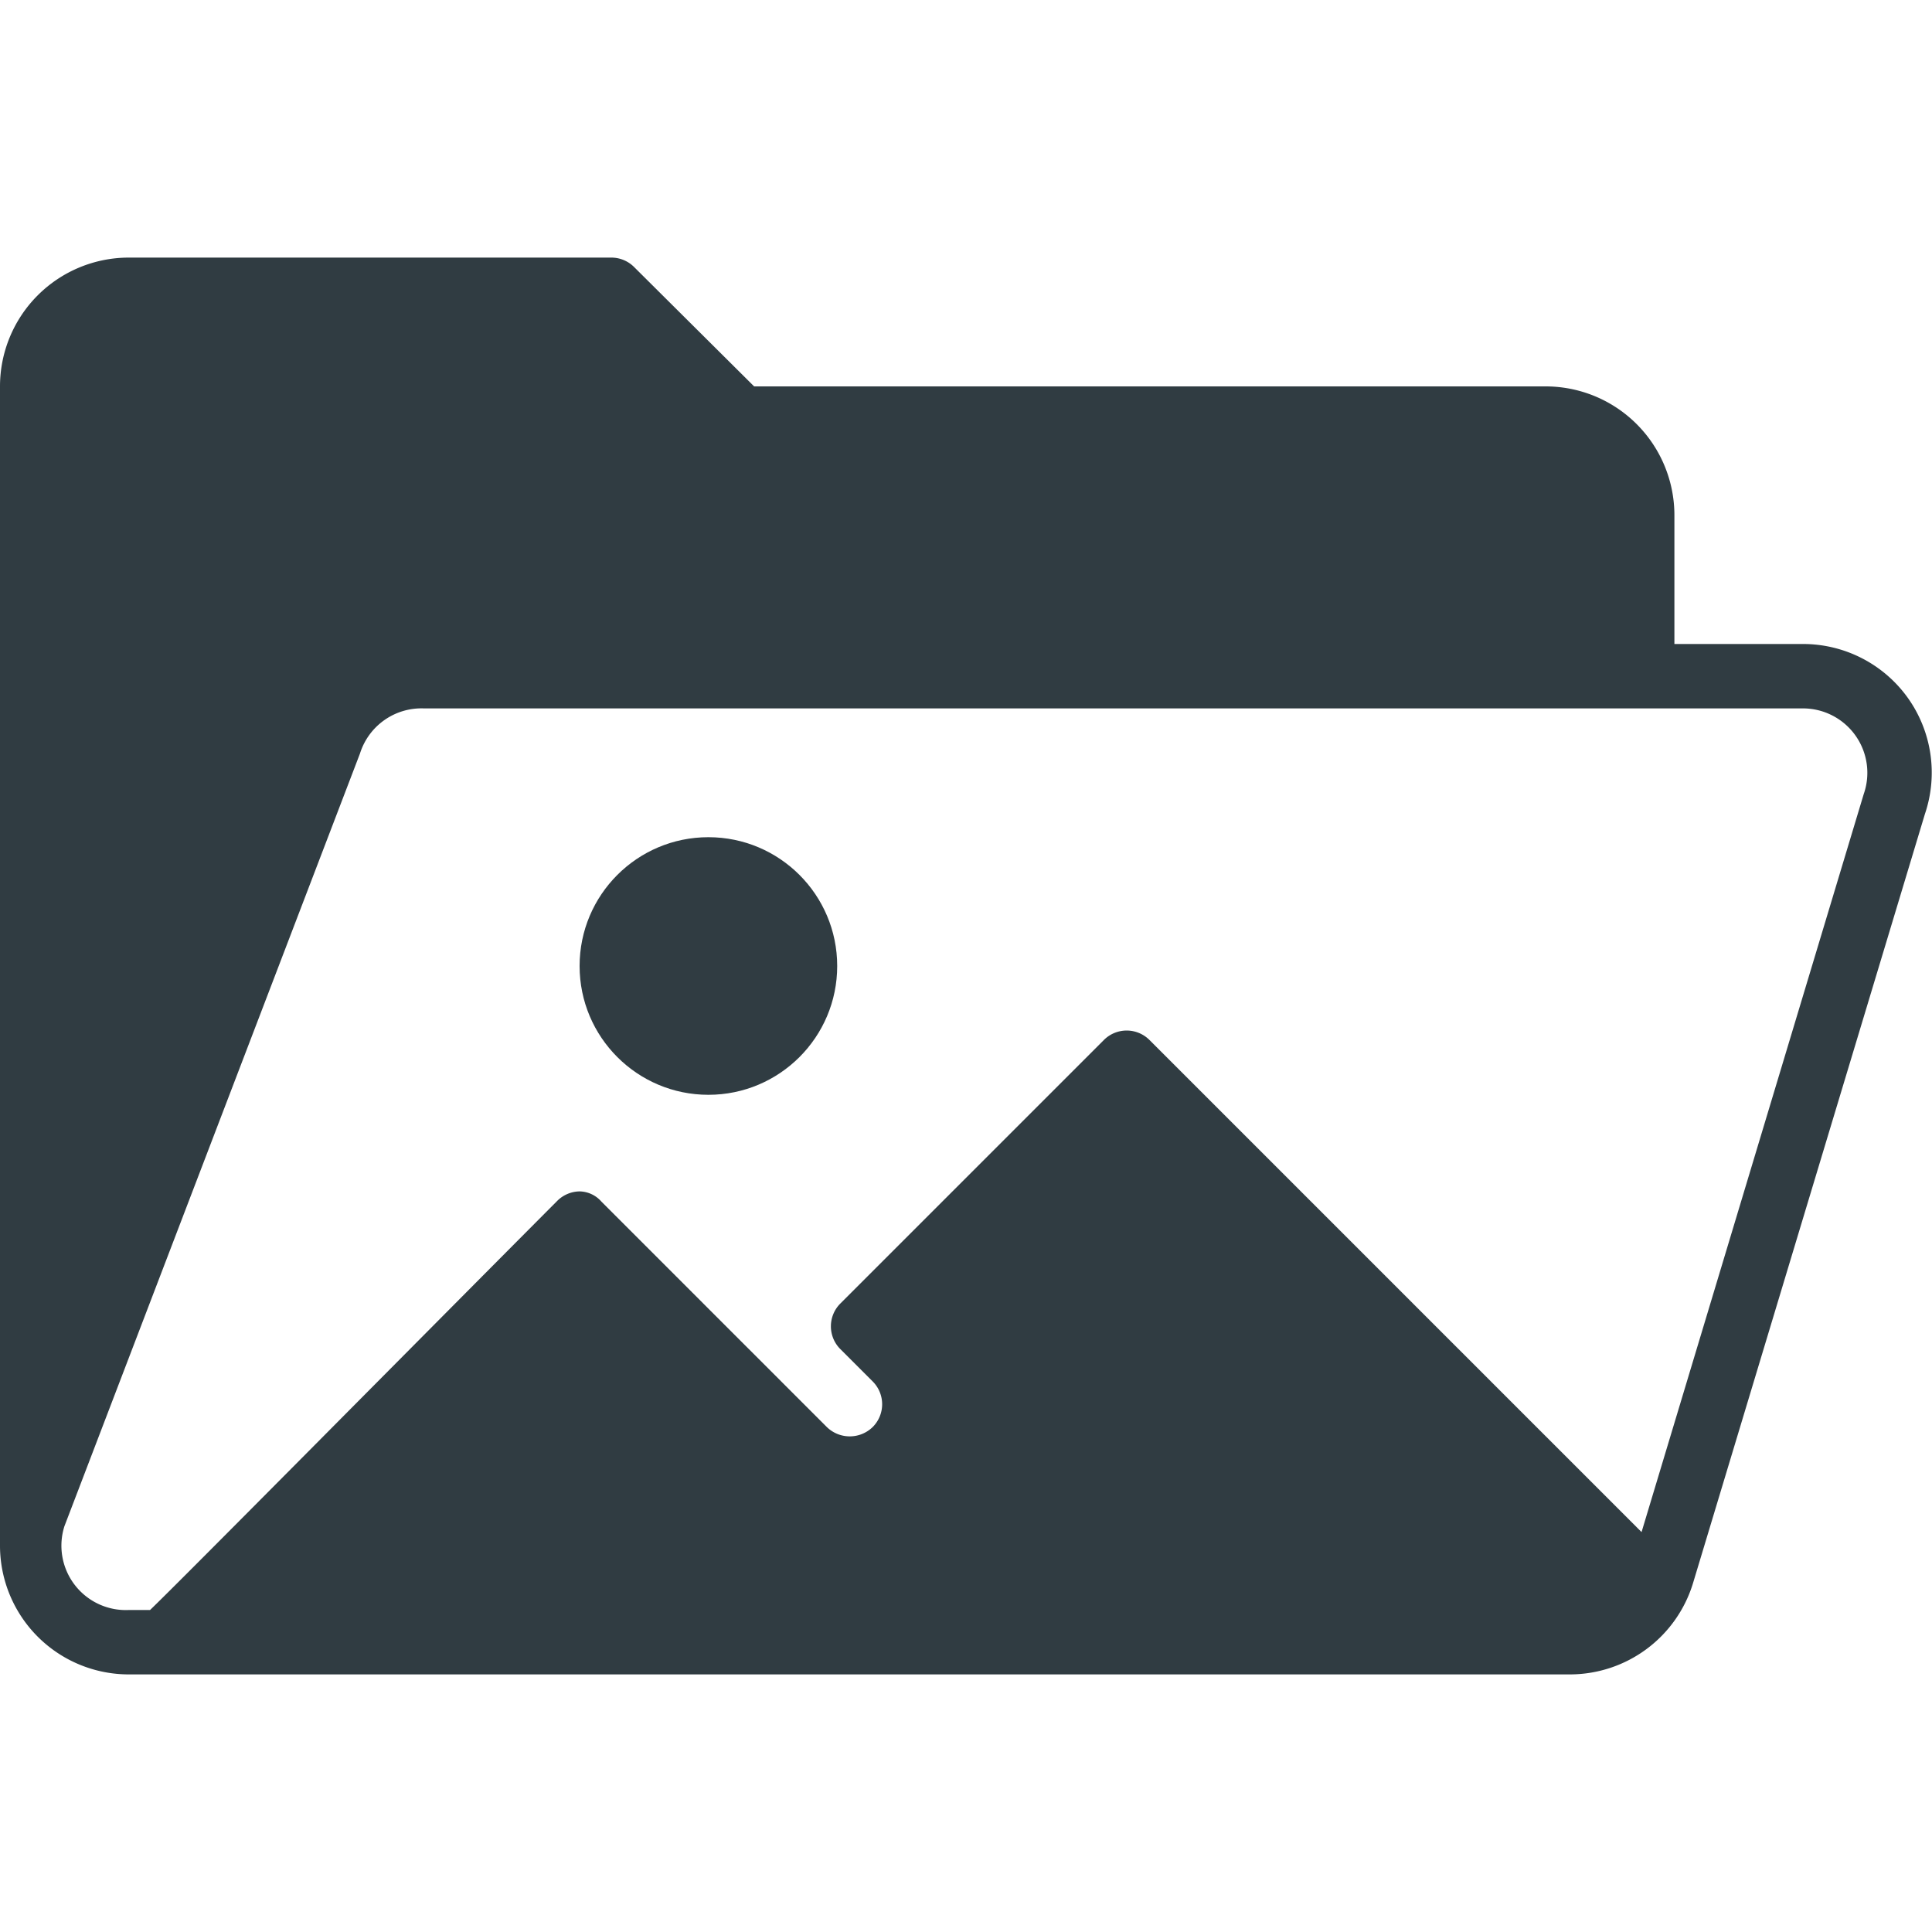
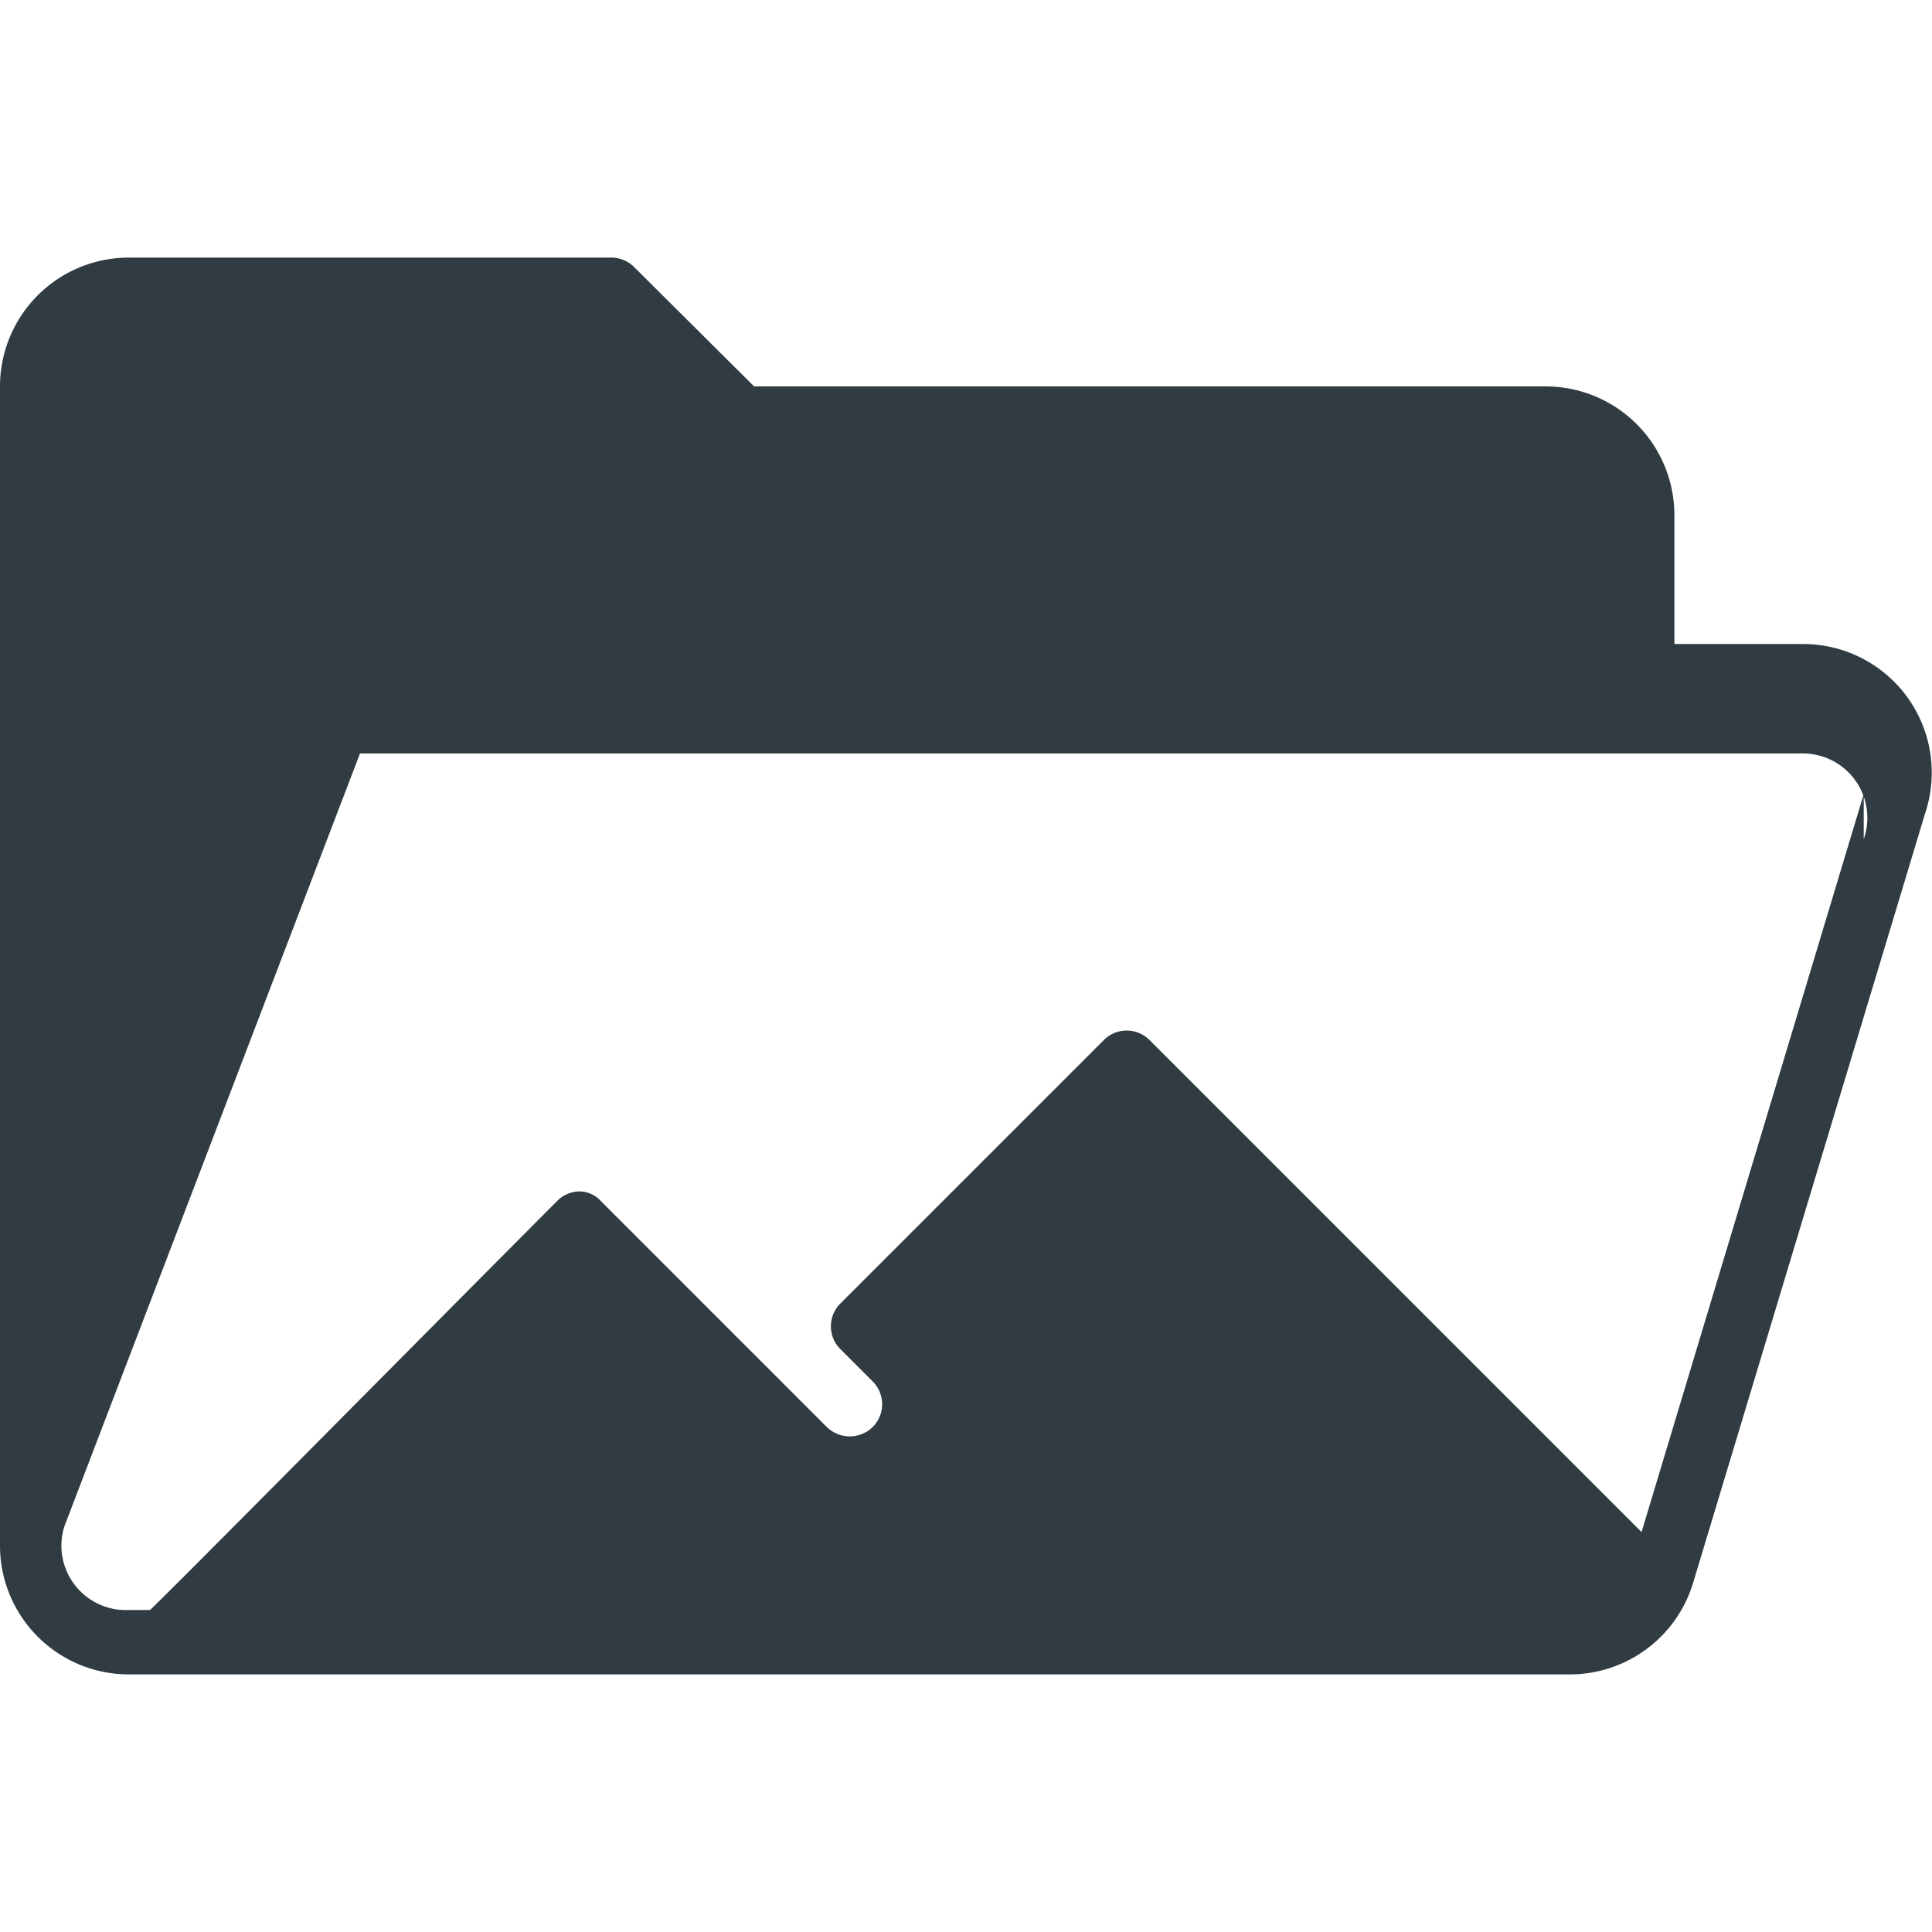
<svg xmlns="http://www.w3.org/2000/svg" viewBox="0 0 30 30">
  <title>Image Folder 1</title>
  <g id="Image_Folder_1" data-name="Image Folder 1">
    <g>
-       <circle cx="11" cy="15" r="2" style="fill: #303c42" />
-       <path d="M29.62,10.83A2,2,0,0,0,28,10H26V8a2,2,0,0,0-2-2H11.71L9.85,4.15A.5.5,0,0,0,9.5,4H2A2,2,0,0,0,0,6V24s0,0,0,0a2,2,0,0,0,2,2H24.38a2,2,0,0,0,1.91-1.42l3.6-11.94A2,2,0,0,0,29.62,10.83Zm-.68,1.5L25.49,23.79l-7.64-7.64a.5.5,0,0,0-.71,0l-4.09,4.09a.5.5,0,0,0,0,.71l.5.5a.5.5,0,0,1,0,.71.51.51,0,0,1-.71,0l-3.5-3.5A.46.46,0,0,0,9,18.5a.5.5,0,0,0-.35.15C6.31,21,2.81,24.54,2.33,25H2a1,1,0,0,1-1-1.3l4.59-12A1,1,0,0,1,6.58,11H28a1,1,0,0,1,.94,1.33Z" style="fill: #303c42" />
+       <path d="M29.62,10.83A2,2,0,0,0,28,10H26V8a2,2,0,0,0-2-2H11.71L9.85,4.15A.5.5,0,0,0,9.5,4H2A2,2,0,0,0,0,6V24s0,0,0,0a2,2,0,0,0,2,2H24.38a2,2,0,0,0,1.91-1.42l3.6-11.94A2,2,0,0,0,29.62,10.83Zm-.68,1.5L25.49,23.79l-7.64-7.64a.5.5,0,0,0-.71,0l-4.09,4.09a.5.5,0,0,0,0,.71l.5.5a.5.5,0,0,1,0,.71.51.51,0,0,1-.71,0l-3.5-3.5A.46.46,0,0,0,9,18.5a.5.5,0,0,0-.35.15C6.31,21,2.81,24.54,2.33,25H2a1,1,0,0,1-1-1.3l4.59-12H28a1,1,0,0,1,.94,1.33Z" style="fill: #303c42" />
    </g>
  </g>
</svg>